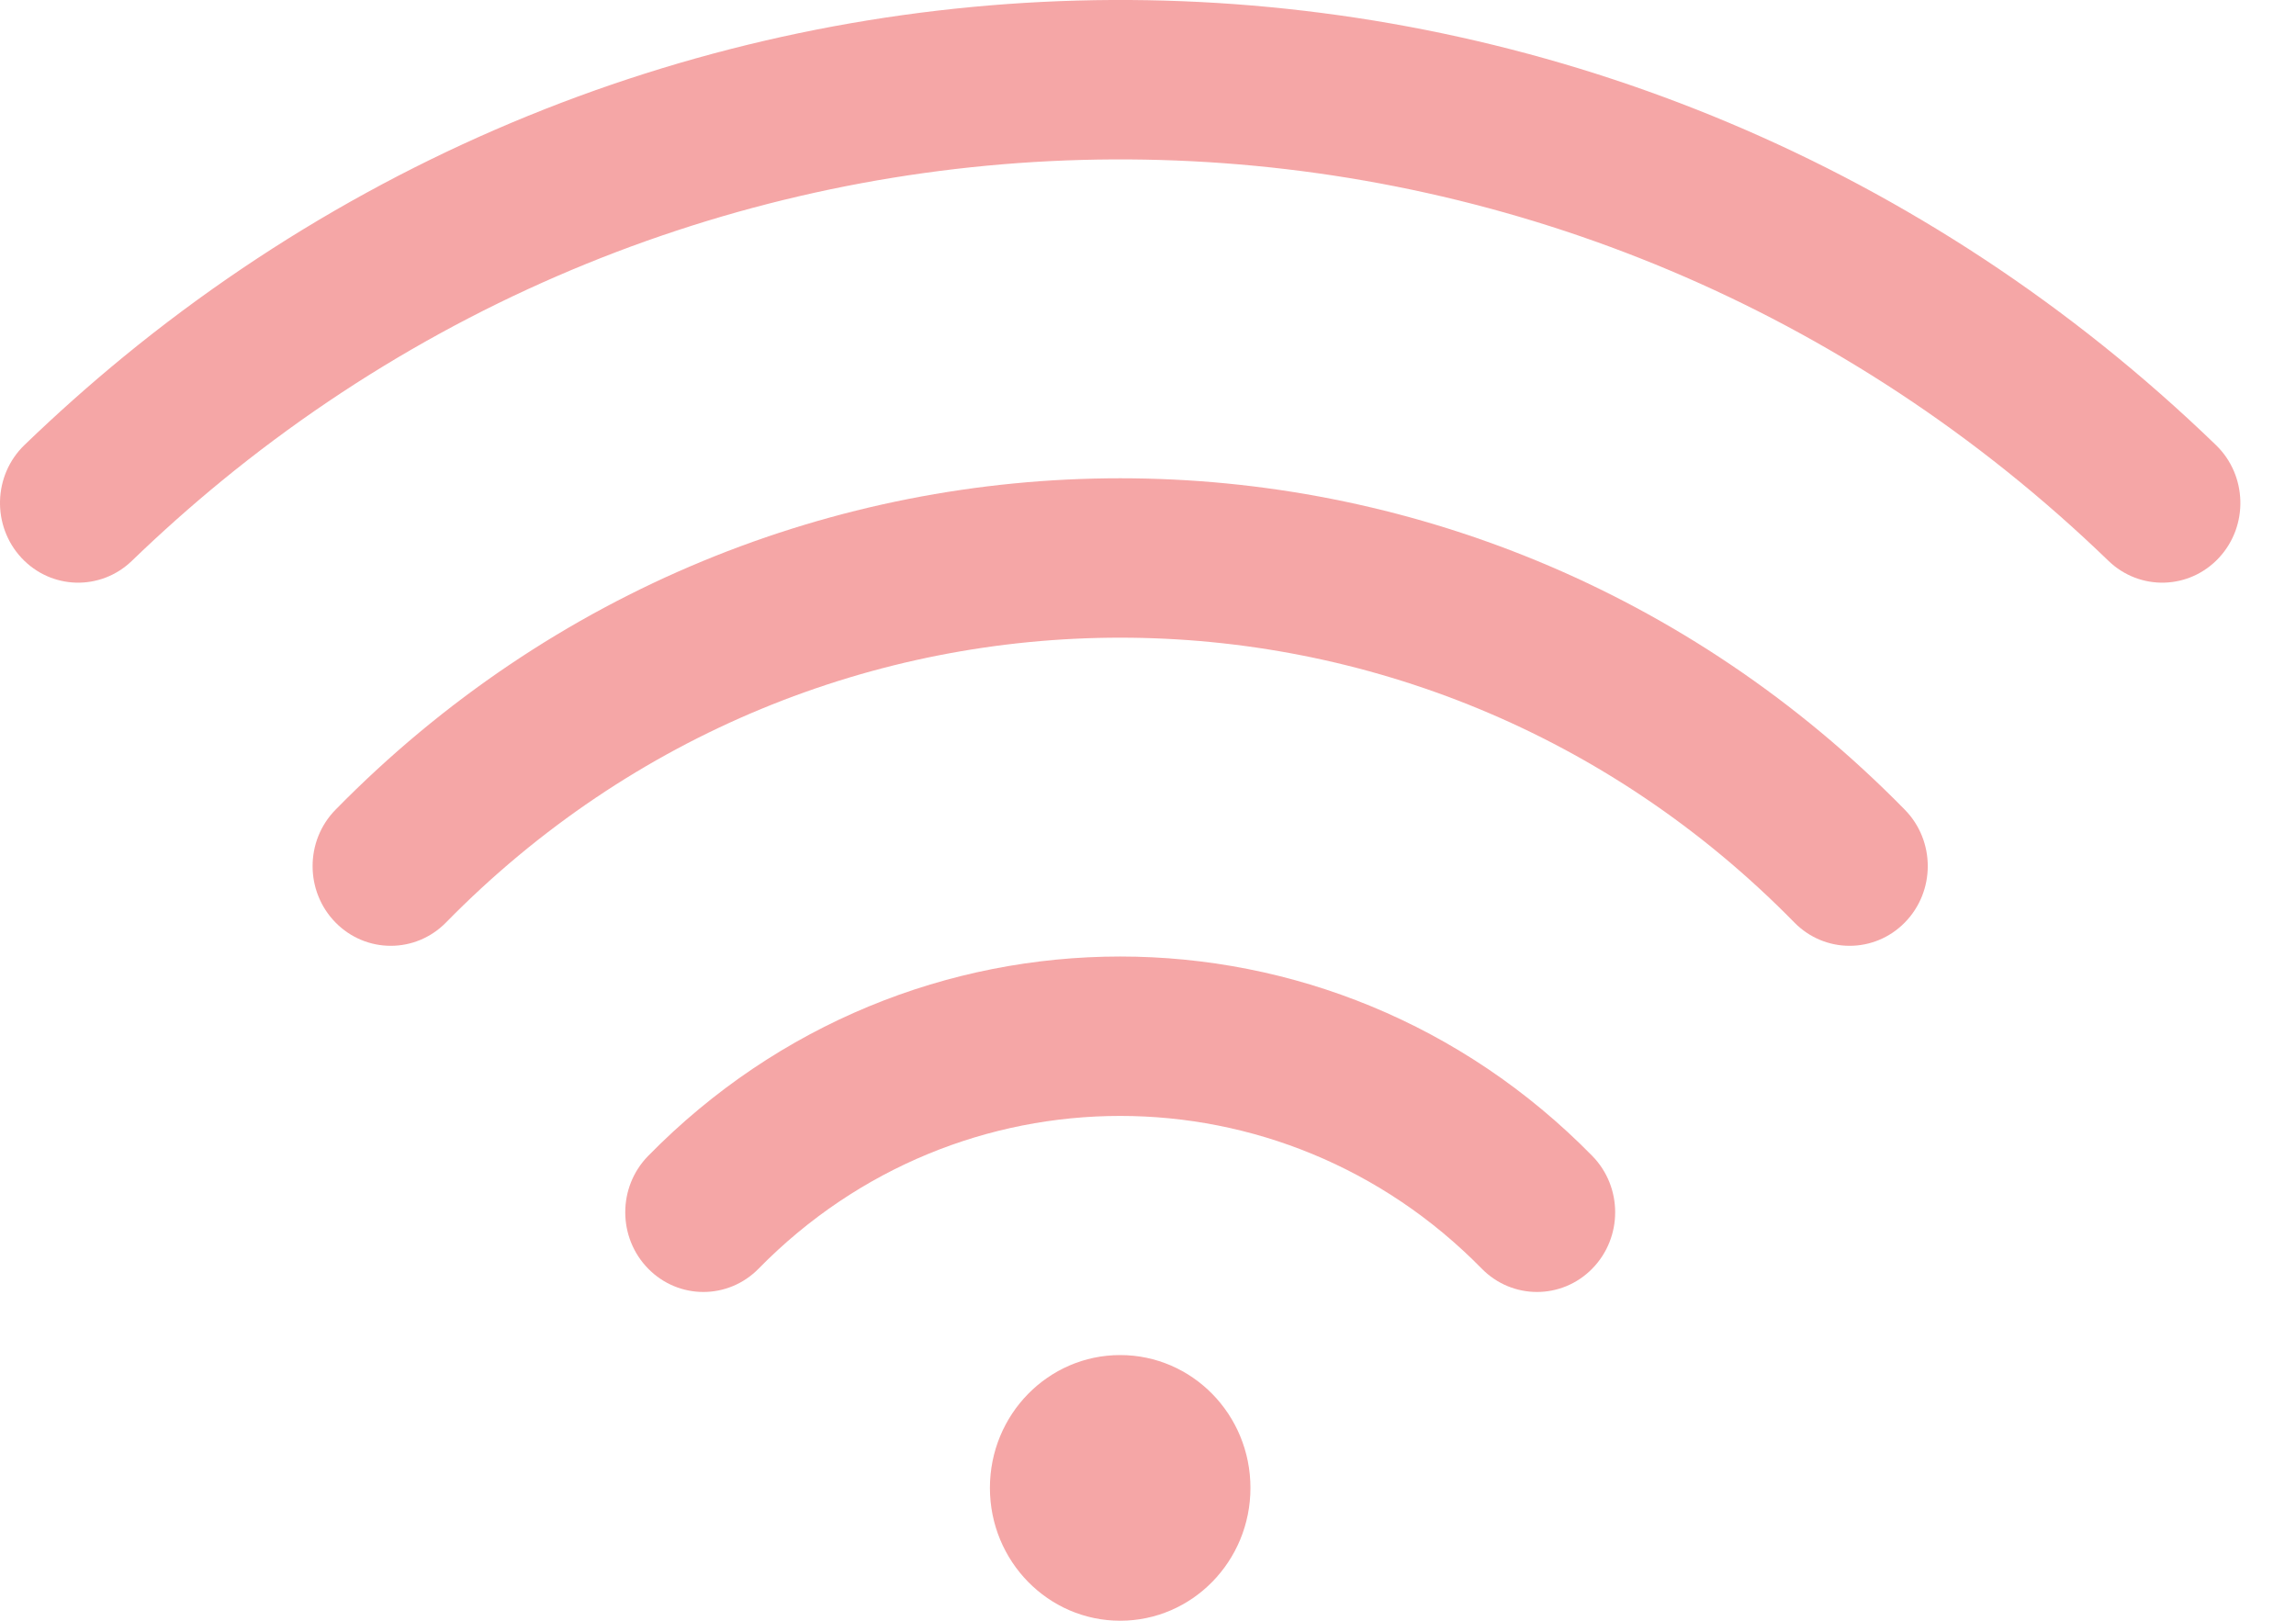
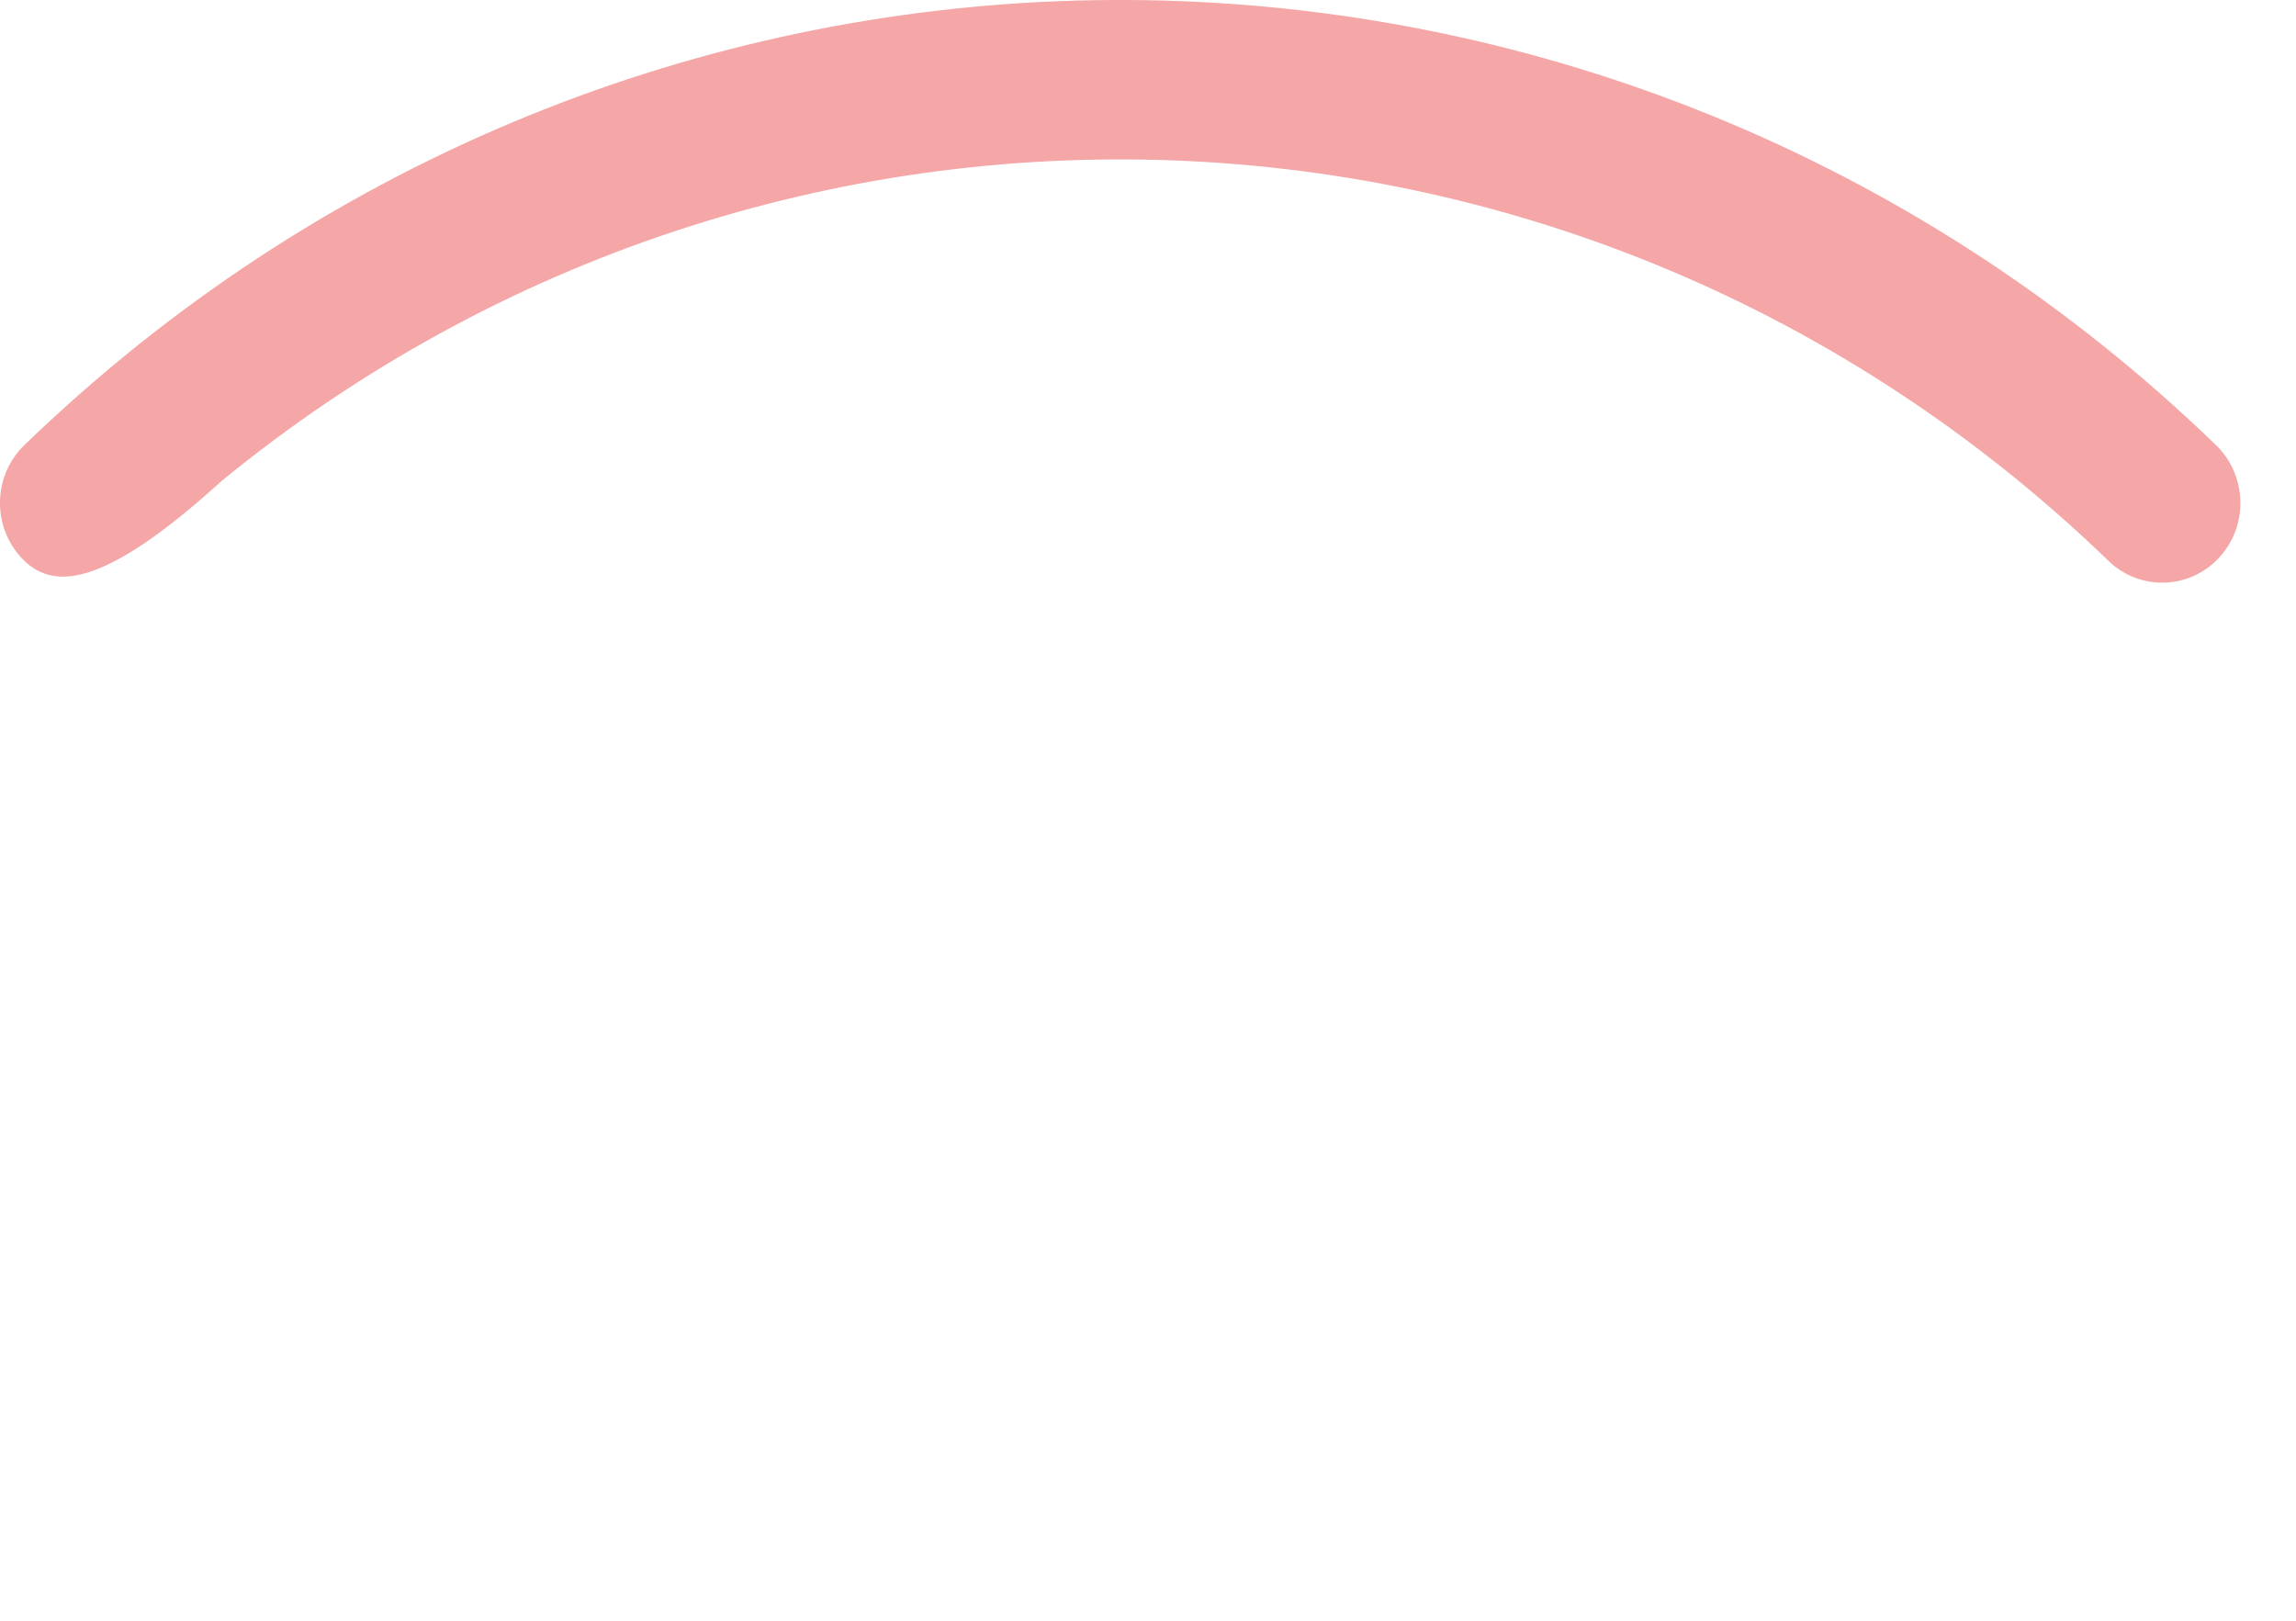
<svg xmlns="http://www.w3.org/2000/svg" width="34" height="24" viewBox="0 0 34 24" fill="none">
-   <path d="M31.223 8.305C23.454 0.796 11.493 0.401 3.284 7.12C2.829 7.493 2.385 7.888 1.953 8.305C1.489 8.753 0.757 8.733 0.317 8.26C-0.122 7.787 -0.103 7.04 0.361 6.591C0.839 6.13 1.33 5.693 1.835 5.279C10.939 -2.173 24.2 -1.736 32.815 6.591C33.279 7.04 33.299 7.787 32.859 8.26C32.419 8.733 31.687 8.753 31.223 8.305Z" fill="#F5A6A6" />
-   <path d="M4.968 11.991C11.386 5.446 21.791 5.446 28.208 11.991C28.66 12.452 28.66 13.199 28.208 13.66C27.756 14.121 27.023 14.121 26.571 13.66C21.058 8.037 12.118 8.037 6.605 13.66C6.153 14.121 5.42 14.121 4.968 13.66C4.516 13.199 4.516 12.452 4.968 11.991Z" fill="#F5A6A6" />
-   <path d="M9.598 17.117C13.458 13.18 19.718 13.18 23.579 17.117C24.031 17.578 24.031 18.325 23.579 18.786C23.127 19.247 22.394 19.247 21.942 18.786C18.985 15.771 14.191 15.771 11.234 18.786C10.782 19.247 10.05 19.247 9.598 18.786C9.146 18.325 9.146 17.578 9.598 17.117Z" fill="#F5A6A6" />
-   <path d="M16.588 24C17.654 24 18.517 23.119 18.517 22.033C18.517 20.946 17.654 20.066 16.588 20.066C15.523 20.066 14.659 20.946 14.659 22.033C14.659 23.119 15.523 24 16.588 24Z" fill="#F5A6A6" />
+   <path d="M31.223 8.305C23.454 0.796 11.493 0.401 3.284 7.12C1.489 8.753 0.757 8.733 0.317 8.26C-0.122 7.787 -0.103 7.04 0.361 6.591C0.839 6.13 1.33 5.693 1.835 5.279C10.939 -2.173 24.2 -1.736 32.815 6.591C33.279 7.04 33.299 7.787 32.859 8.26C32.419 8.733 31.687 8.753 31.223 8.305Z" fill="#F5A6A6" />
</svg>